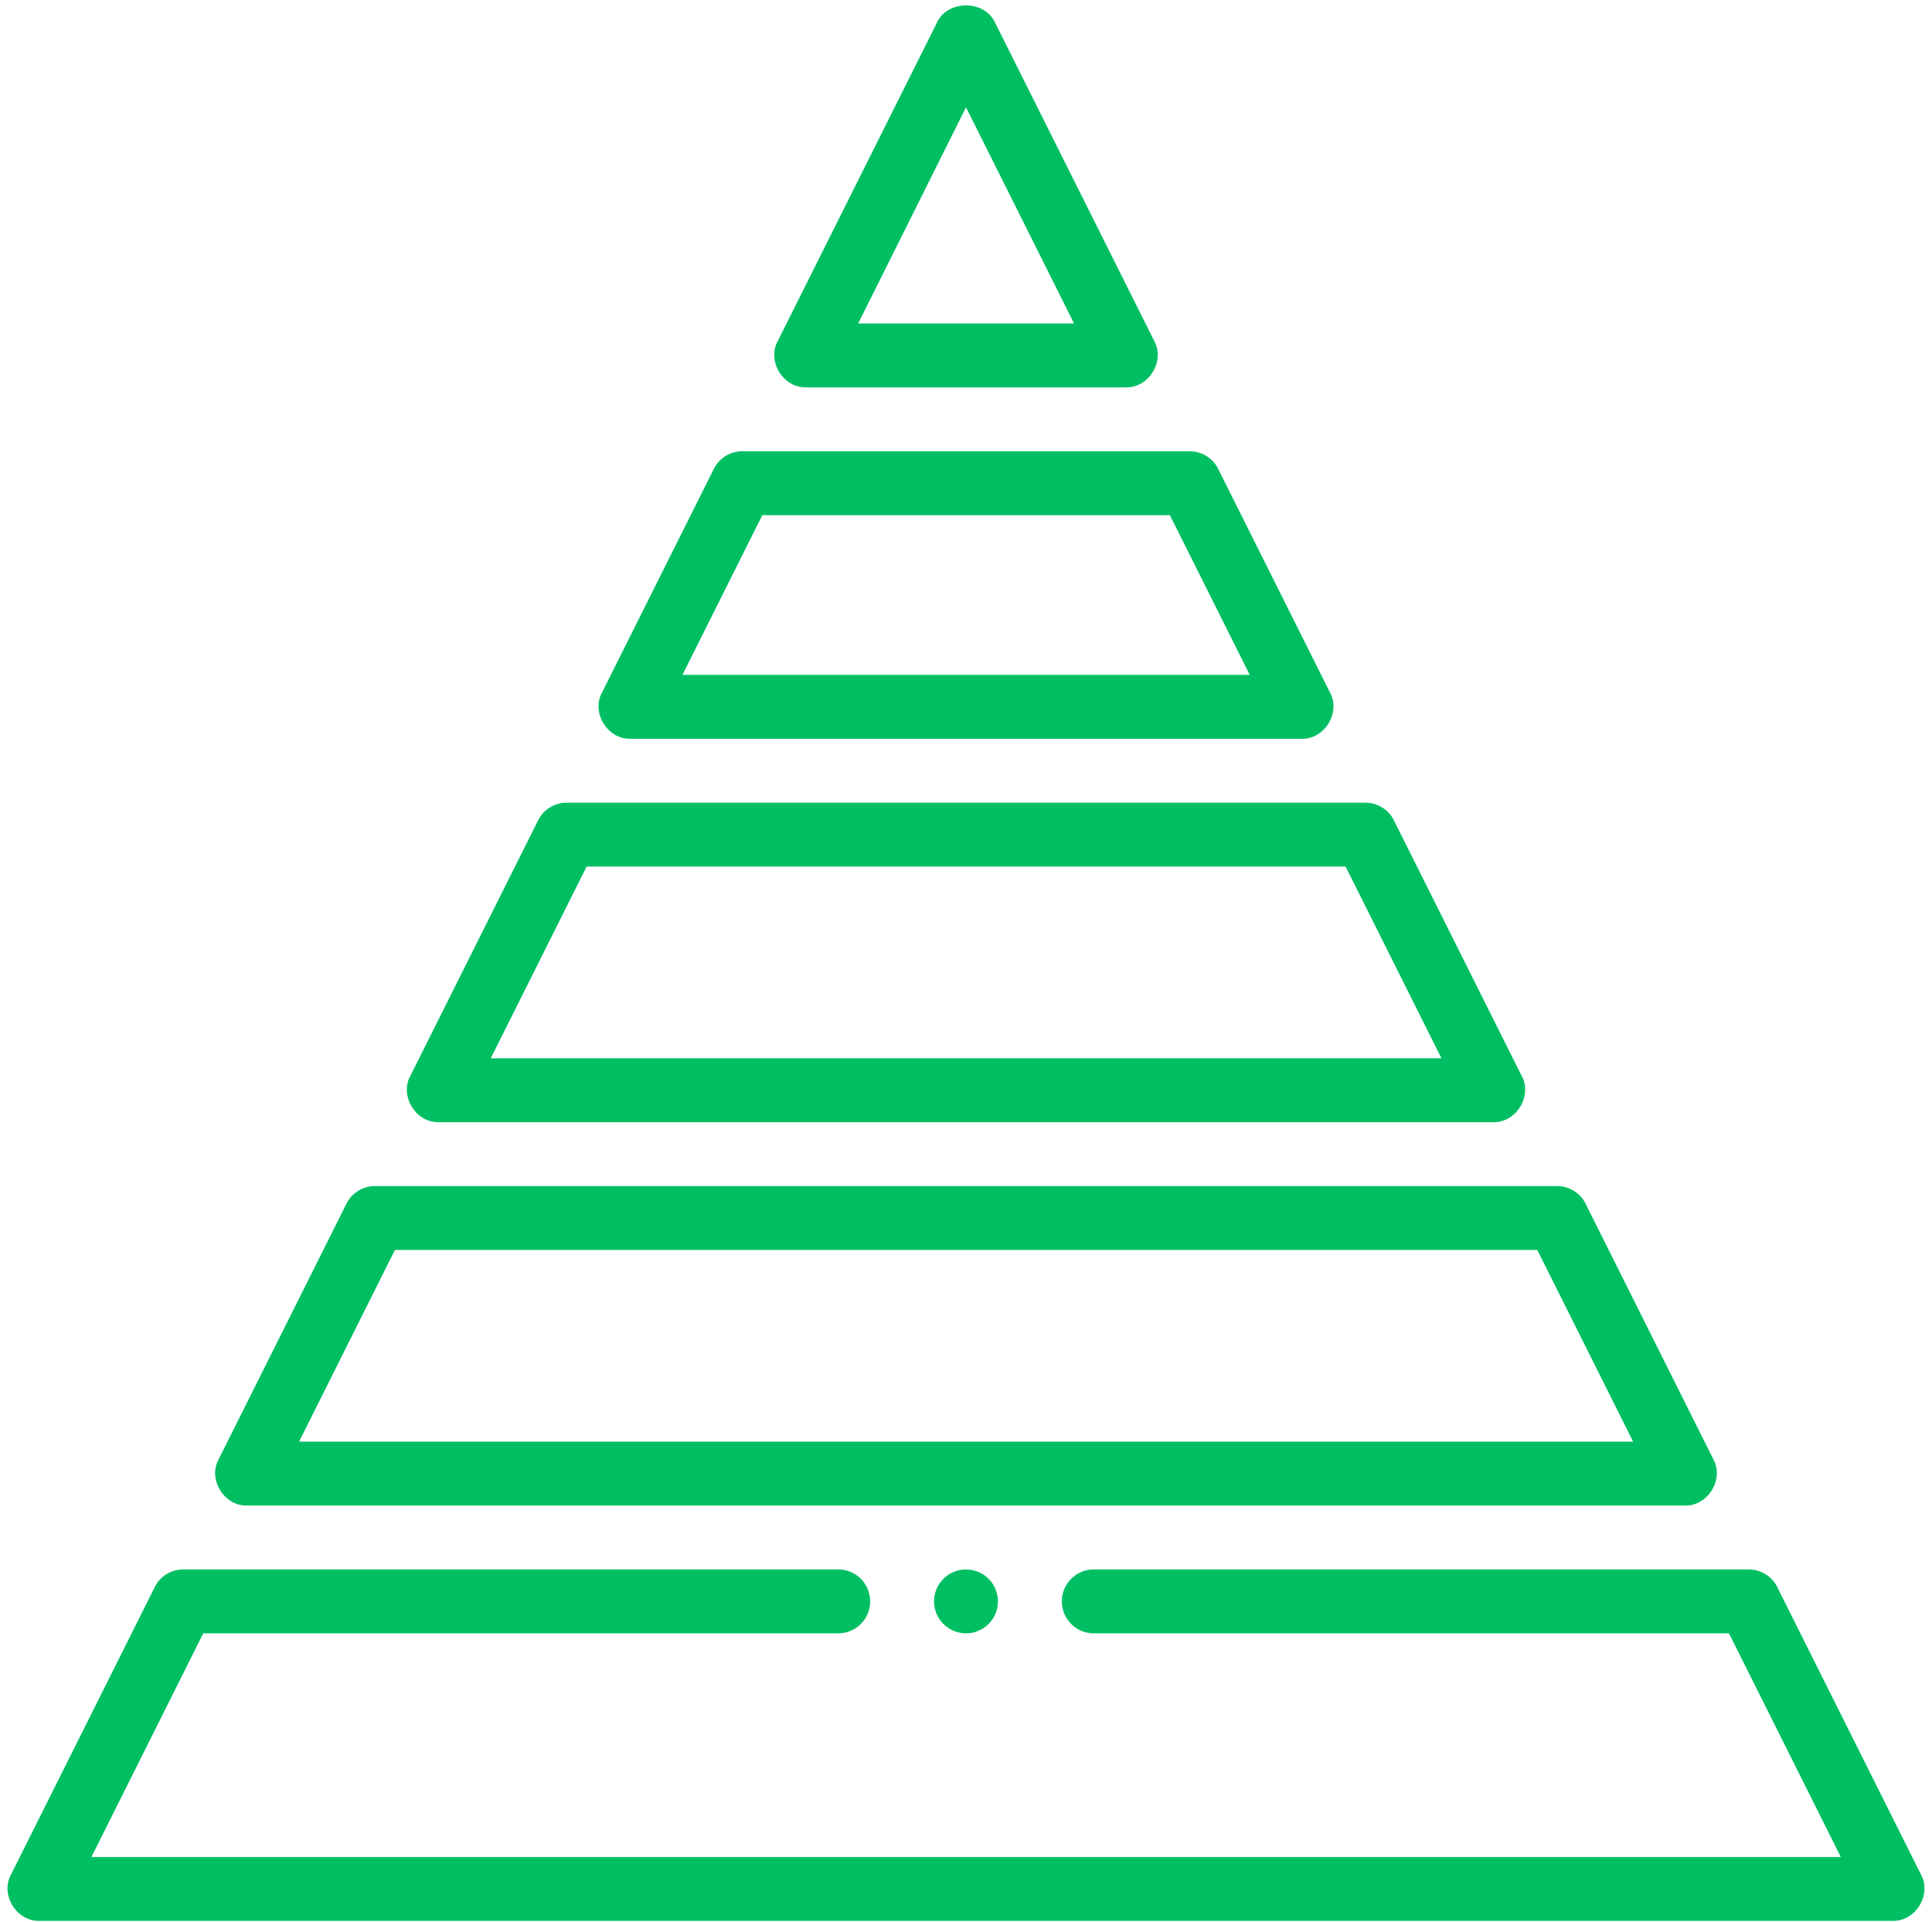
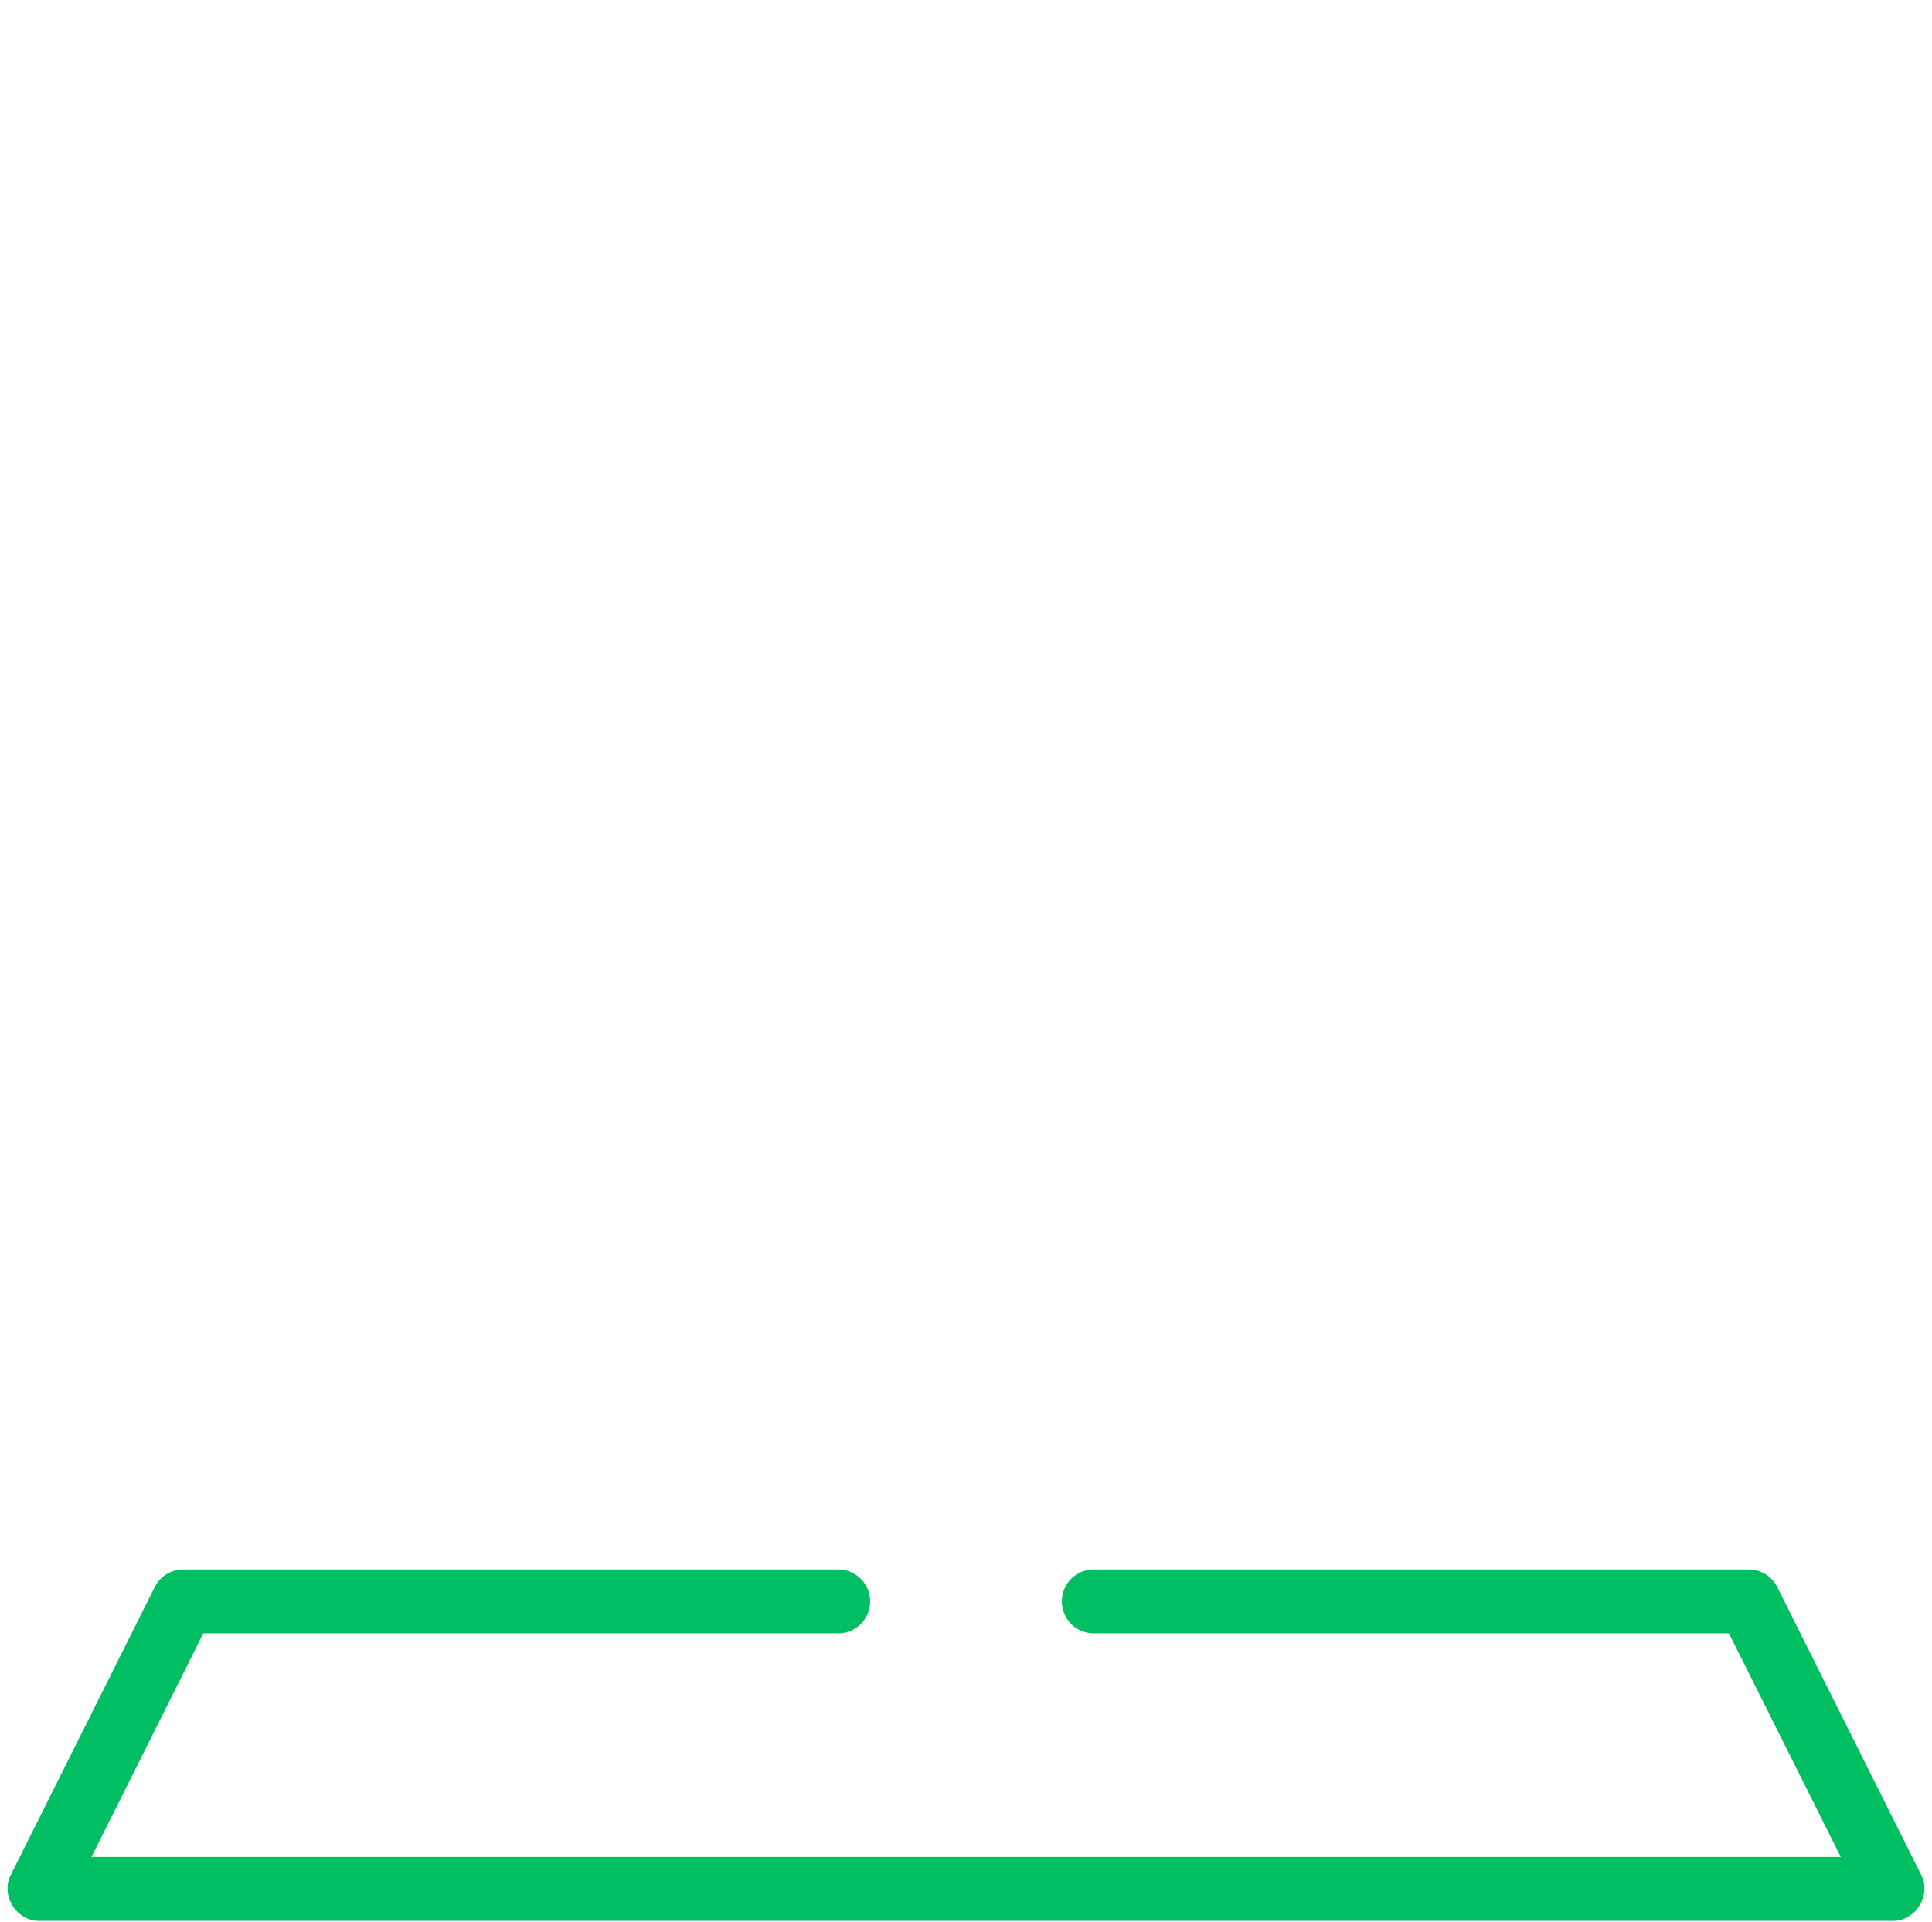
<svg xmlns="http://www.w3.org/2000/svg" fill="#00bf63" height="481.2" preserveAspectRatio="xMidYMid meet" version="1" viewBox="14.1 15.0 483.8 481.2" width="483.8" zoomAndPan="magnify">
  <g>
    <g data-name="Outline" id="change1_1">
-       <path d="M216,112h80c5.76.17,9.89-6.51,7.16-11.58l-40-80c-2.72-5.42-11.6-5.42-14.32,0l-40,80C206.11,105.49,210.24,112.17,216,112Zm40-70.11L283.05,96H229Z" fill="inherit" />
-       <path d="M192.84,132.42l-28,56c-2.73,5.07,1.4,11.75,7.16,11.58H340c5.76.17,9.89-6.51,7.16-11.58l-28-56A8,8,0,0,0,312,128H200A8,8,0,0,0,192.84,132.42ZM307.05,144l20,40H185l20-40Z" fill="inherit" />
-       <path d="M148.84,220.42l-32,64c-2.73,5.07,1.4,11.75,7.16,11.58H388c5.76.17,9.89-6.51,7.16-11.58l-32-64A8,8,0,0,0,356,216H156A8,8,0,0,0,148.84,220.42ZM351.05,232l24,48H137l24-48Z" fill="inherit" />
-       <path d="M100.84,316.42l-32,64c-2.73,5.07,1.4,11.75,7.16,11.58H436c5.76.17,9.89-6.51,7.16-11.58l-32-64A8,8,0,0,0,404,312H108A8,8,0,0,0,100.84,316.42ZM399.05,328l24,48H89l24-48Z" fill="inherit" />
      <path d="M459.16,412.42A8,8,0,0,0,452,408H288a8,8,0,0,0,0,16H447.05l28,56H37l28-56H224a8,8,0,0,0,0-16H60a8,8,0,0,0-7.16,4.42l-36,72c-2.73,5.07,1.4,11.75,7.16,11.58H488c5.76.17,9.89-6.51,7.16-11.58Z" fill="inherit" />
-       <circle cx="256" cy="416" fill="inherit" r="8" />
    </g>
  </g>
</svg>